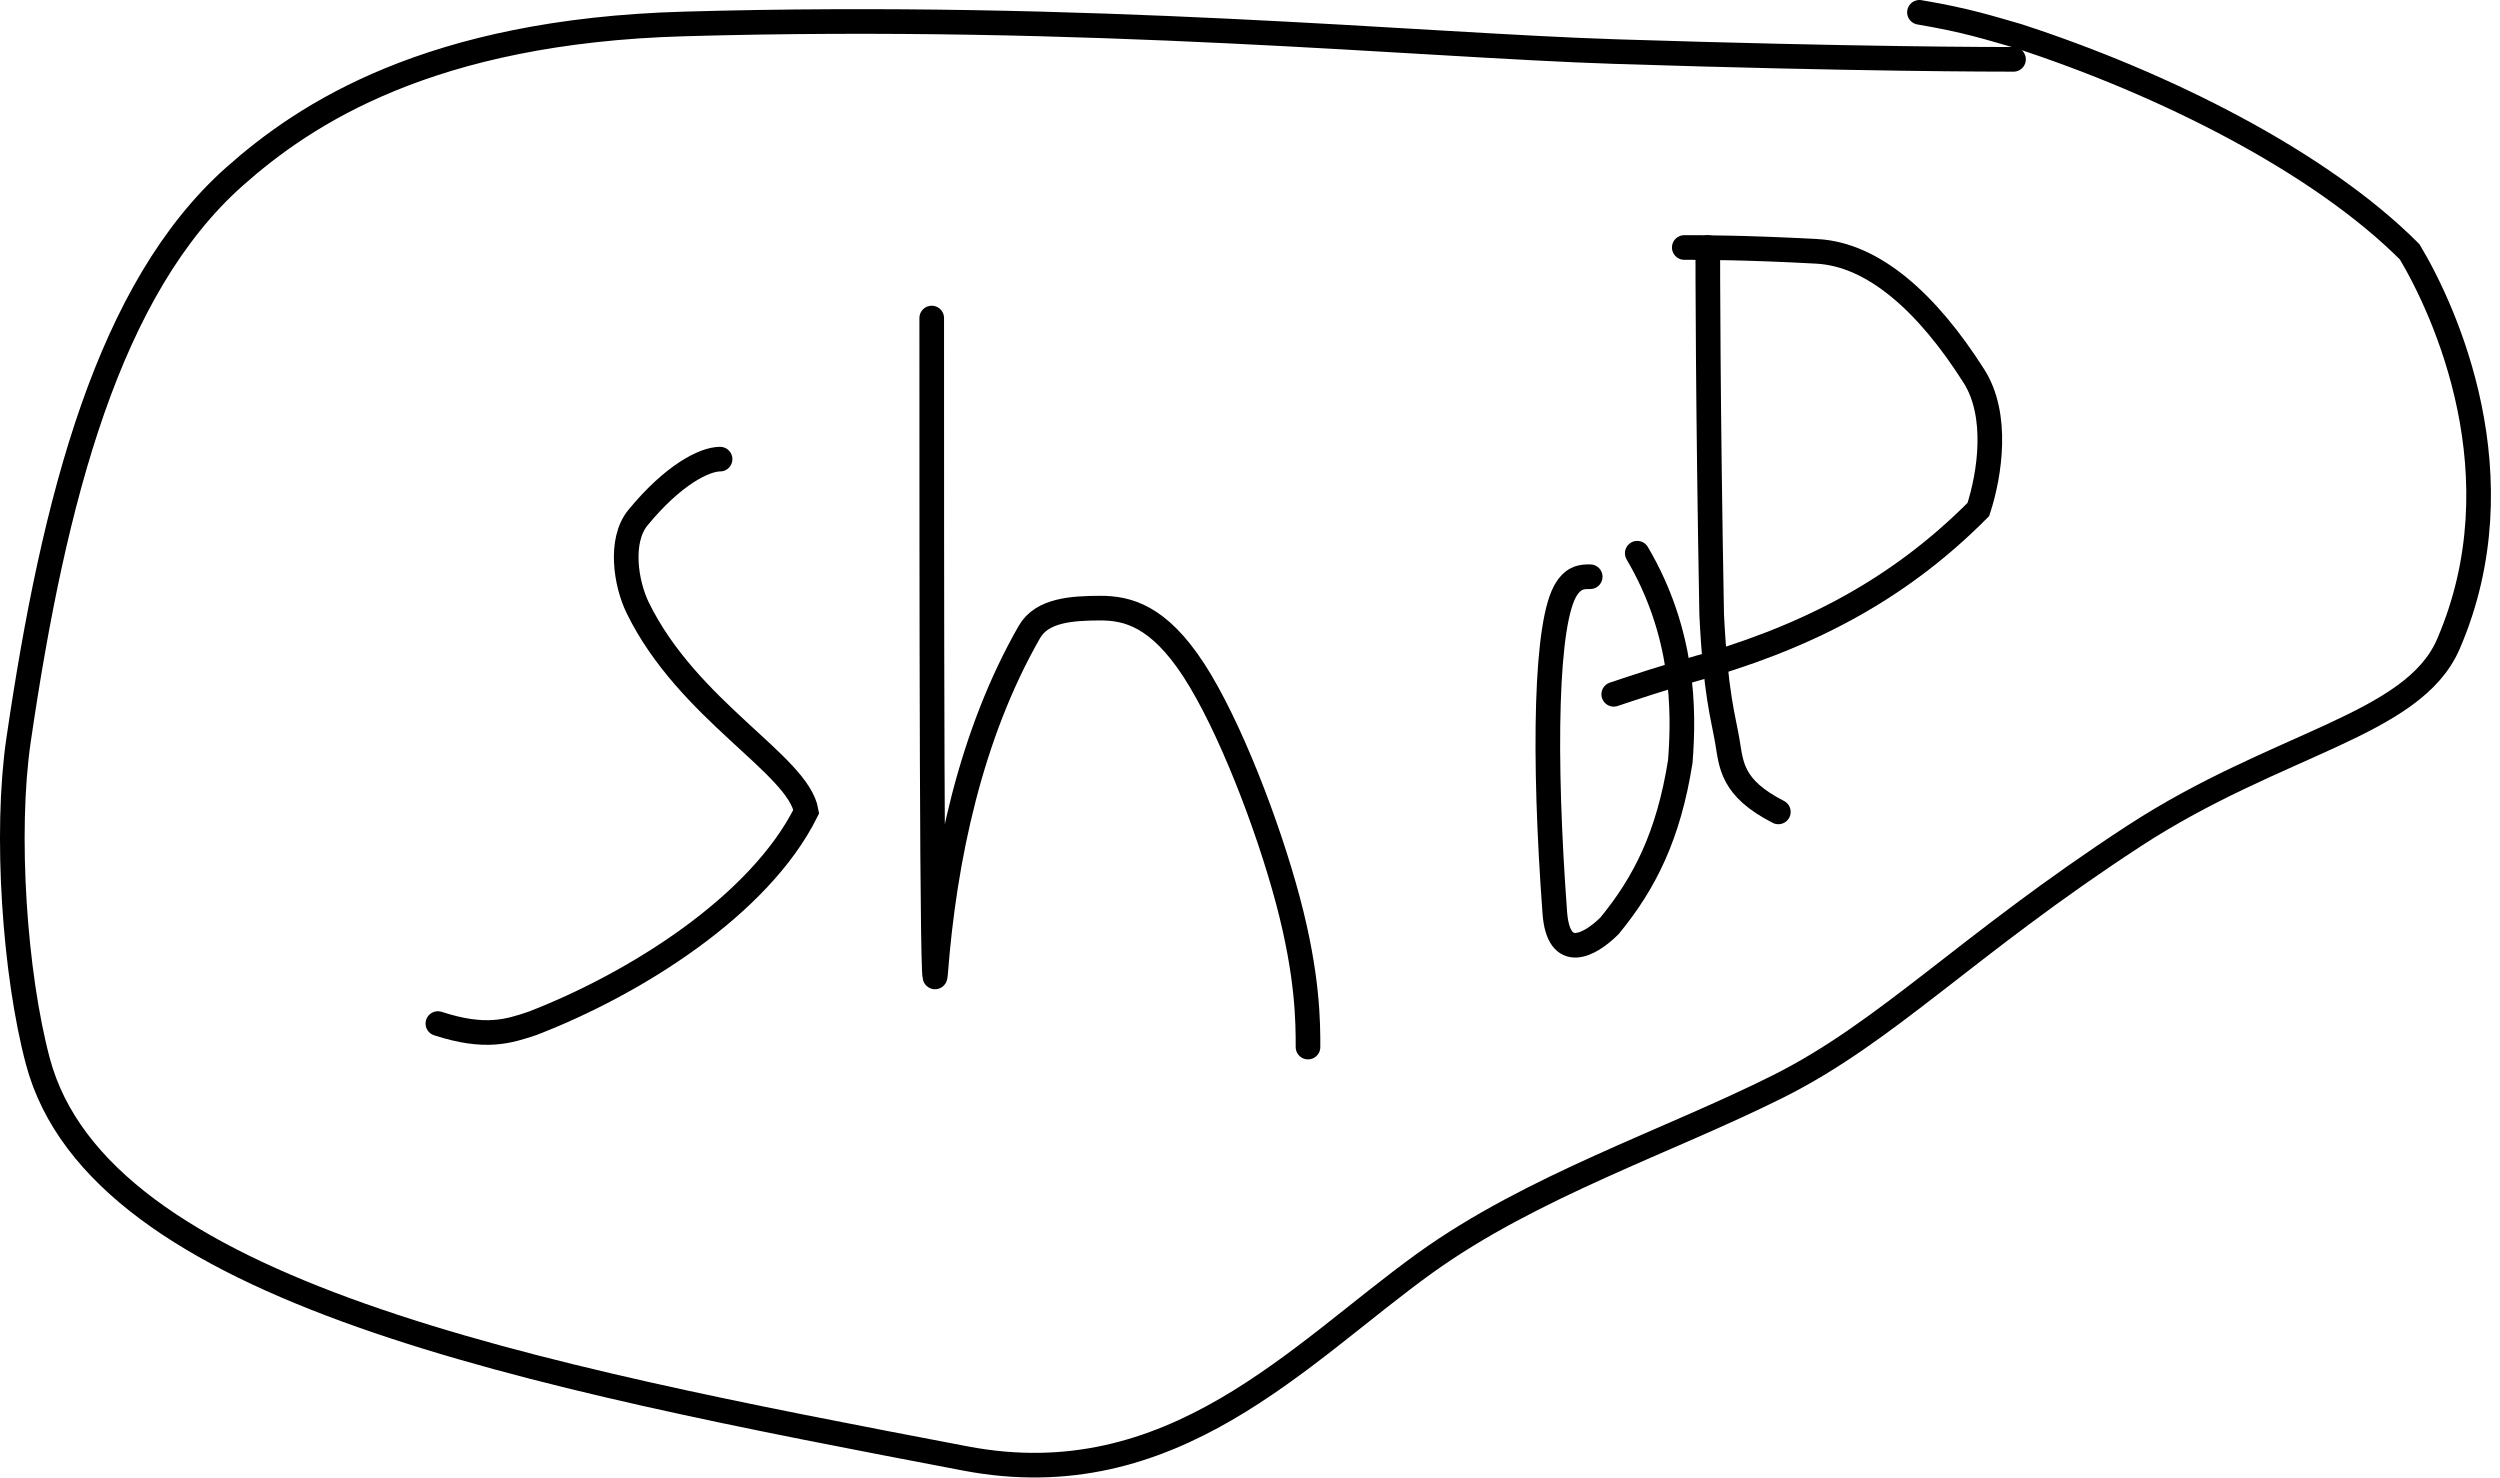
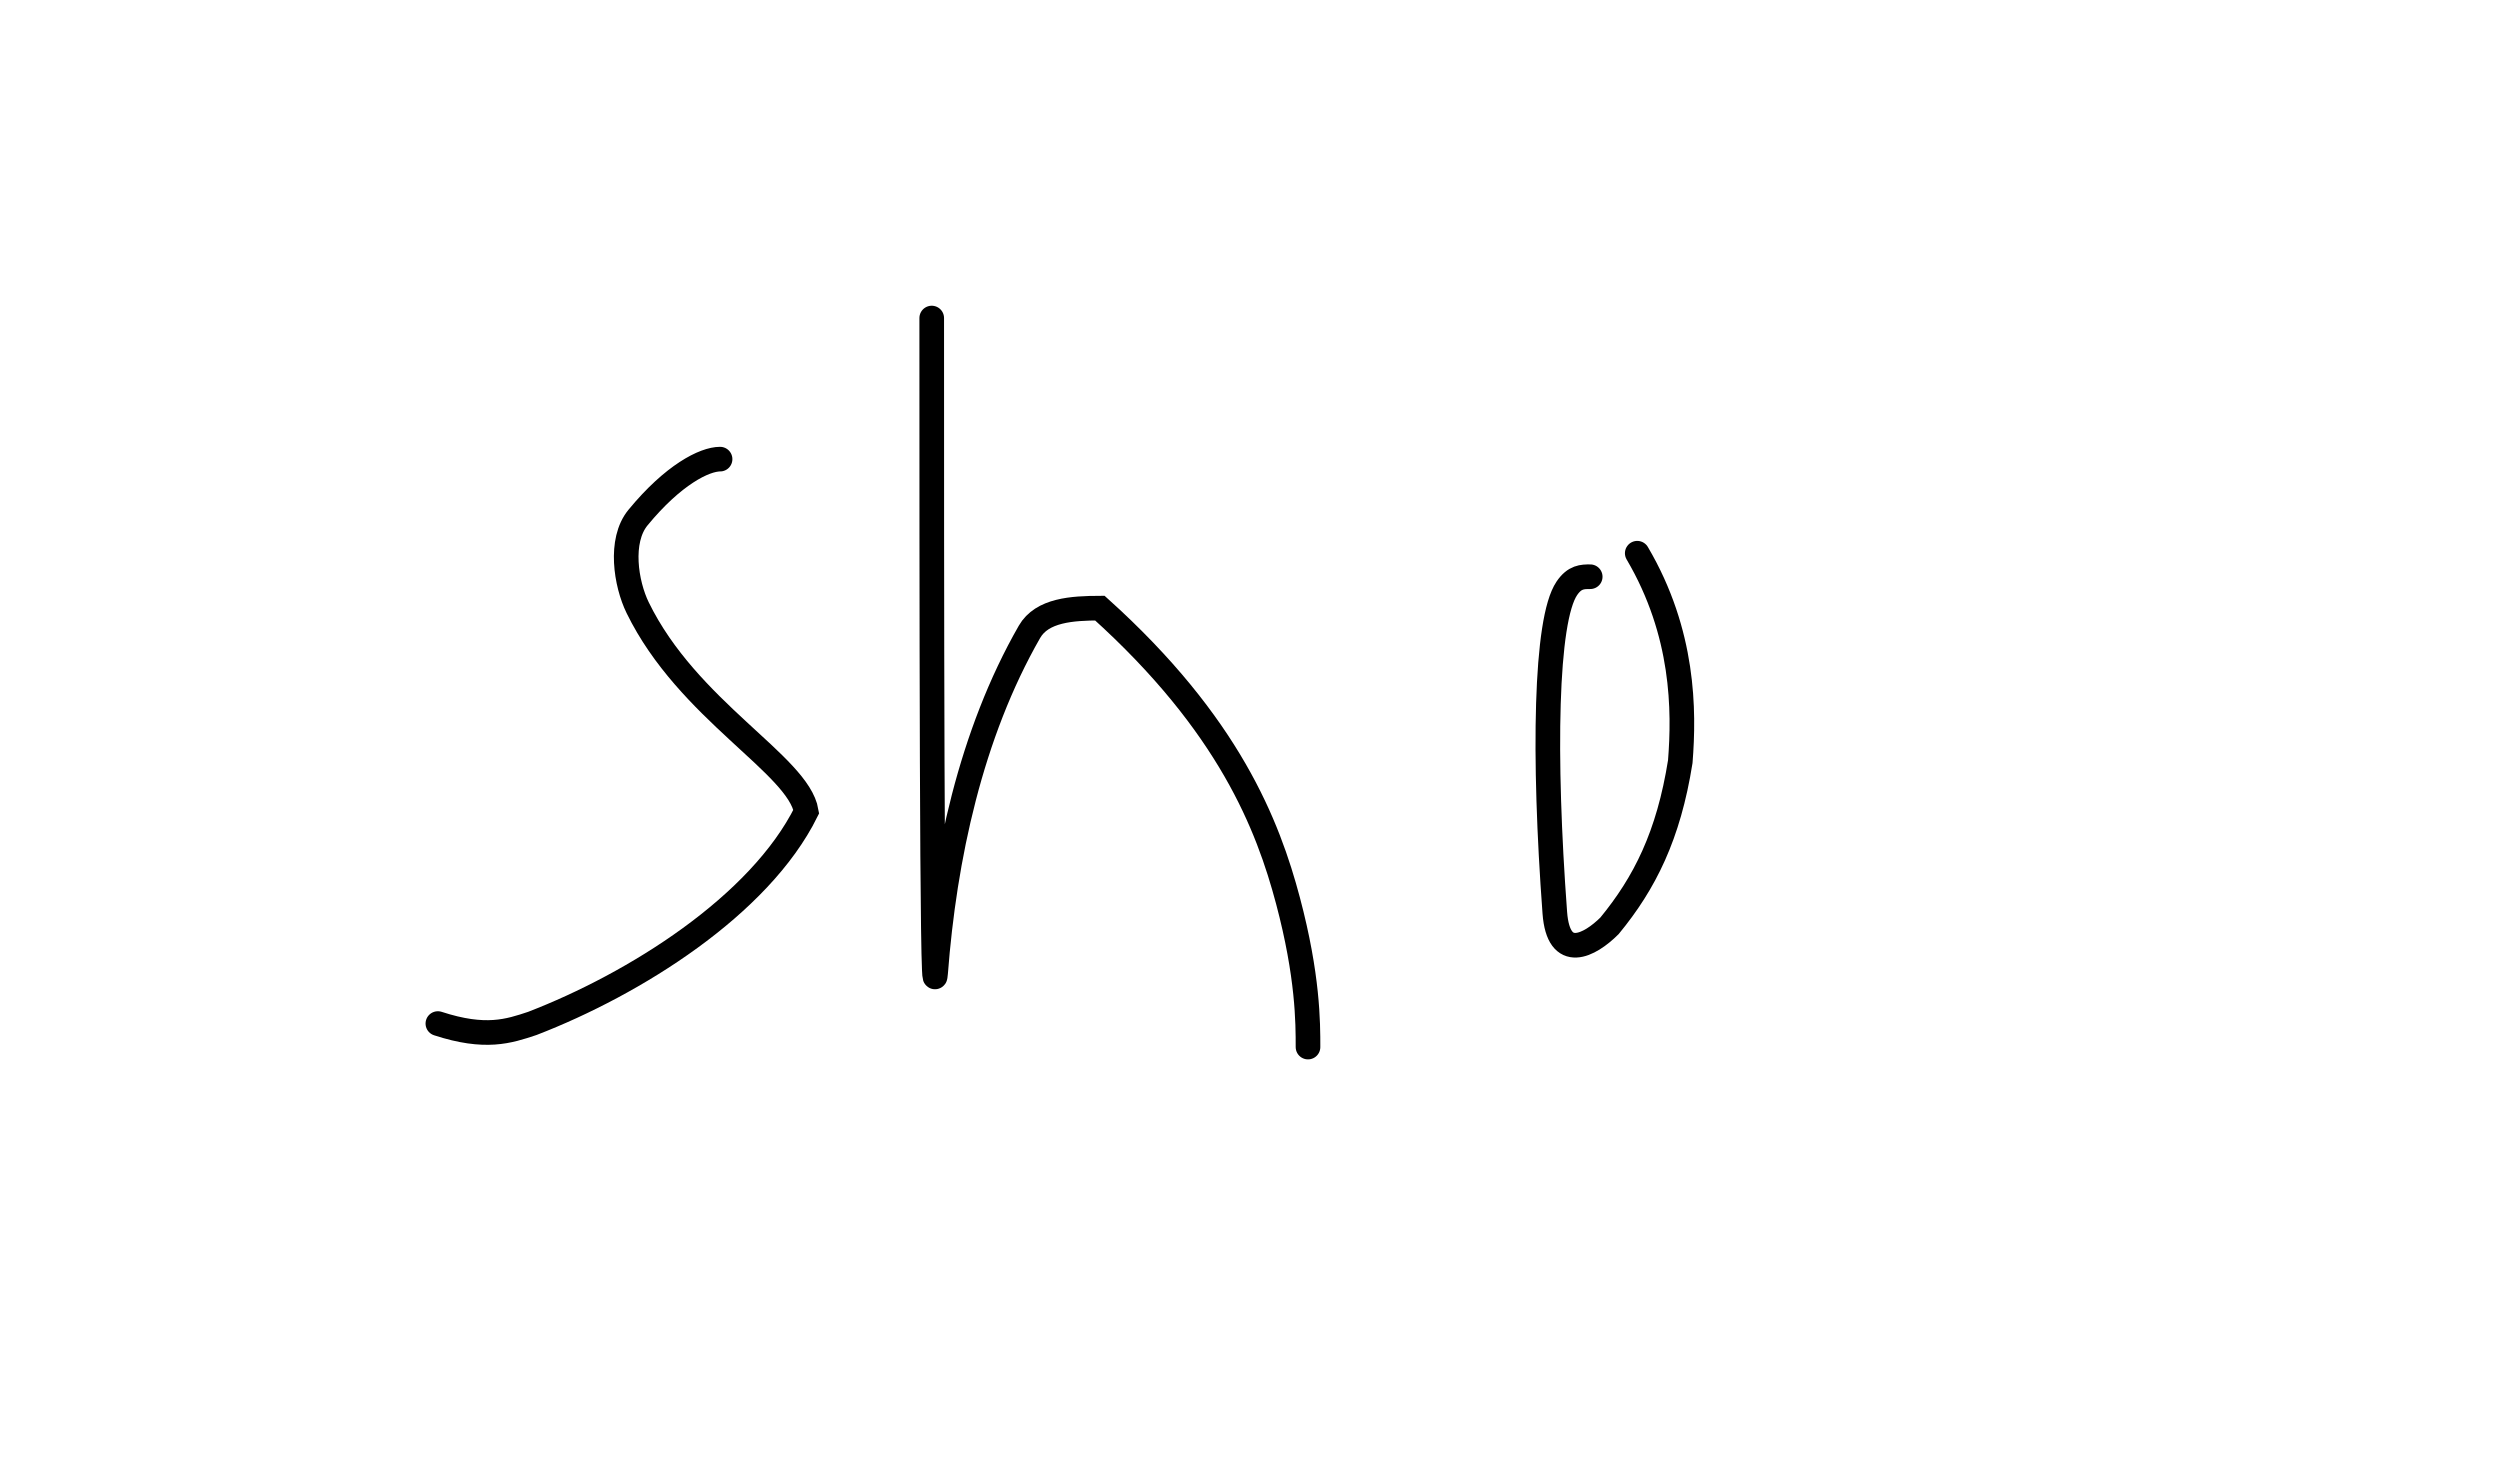
<svg xmlns="http://www.w3.org/2000/svg" width="203" height="120" viewBox="0 0 203 120" fill="none">
-   <path d="M163.498 4.819C162.238 4.819 150.875 4.819 131.178 4.189C115.158 3.677 88.584 1 55.52 1.945C34.871 2.536 24.765 9.249 19.046 14.329C8.847 23.387 4.39 40.376 1.506 60.102C0.403 67.648 1.182 79.064 3.072 86.168C8.068 104.94 43.002 111.68 78.406 118.431C95.204 121.634 105.522 109.885 115.72 102.553C124.407 96.305 135.427 92.699 144.373 88.221C153.273 83.766 159.64 76.773 173.294 67.874C184.961 60.271 195.942 58.937 198.806 52.301C204.696 38.658 198.52 25.214 195.665 20.449C188.342 13.107 175.681 6.767 163.851 2.919C161.607 2.279 159.717 1.649 155.859 1" stroke="black" stroke-width="2" stroke-linecap="round" />
  <path d="M58.47 37.282C57.209 37.282 54.67 38.543 51.805 42.028C50.263 43.904 50.831 47.403 51.777 49.342C55.848 57.69 64.829 62.088 65.469 65.898C61.678 73.546 51.519 79.905 43.222 83.103C41.303 83.743 39.412 84.373 35.555 83.113" stroke="black" stroke-width="2" stroke-linecap="round" />
-   <path d="M75.656 25.825C75.656 46.639 75.656 83.132 75.971 79.007C76.686 69.656 78.826 59.625 83.591 51.309C84.61 49.529 87.076 49.389 89.31 49.38C91.544 49.37 94.065 50 96.939 54.421C99.813 58.842 102.964 67.034 104.587 73.145C106.21 79.255 106.21 83.037 106.21 85.022" stroke="black" stroke-width="2" stroke-linecap="round" />
+   <path d="M75.656 25.825C75.656 46.639 75.656 83.132 75.971 79.007C76.686 69.656 78.826 59.625 83.591 51.309C84.61 49.529 87.076 49.389 89.31 49.38C99.813 58.842 102.964 67.034 104.587 73.145C106.21 79.255 106.21 83.037 106.21 85.022" stroke="black" stroke-width="2" stroke-linecap="round" />
  <path d="M129.125 46.83C128.495 46.83 127.865 46.83 127.225 47.776C125.484 50.349 125.306 61.382 126.251 74.119C126.549 78.135 129.087 76.773 130.691 75.178C133.555 71.693 135.484 67.855 136.439 61.84C136.763 57.715 136.763 51.413 132.944 44.921" stroke="black" stroke-width="2" stroke-linecap="round" />
-   <path d="M138.673 20.096C138.673 21.356 138.673 32.718 138.988 49.895C139.303 56.359 139.933 58.25 140.258 60.169C140.583 62.088 140.583 63.979 144.402 65.926" stroke="black" stroke-width="2" stroke-linecap="round" />
-   <path d="M136.763 20.096C138.024 20.096 141.824 20.096 147.543 20.411C152.094 20.662 156.471 24.526 160.29 30.551C162.291 33.707 161.588 38.466 160.643 41.369C153.969 48.091 146.35 51.91 137.117 54.459C134.873 55.099 132.982 55.729 131.035 56.378" stroke="black" stroke-width="2" stroke-linecap="round" />
</svg>